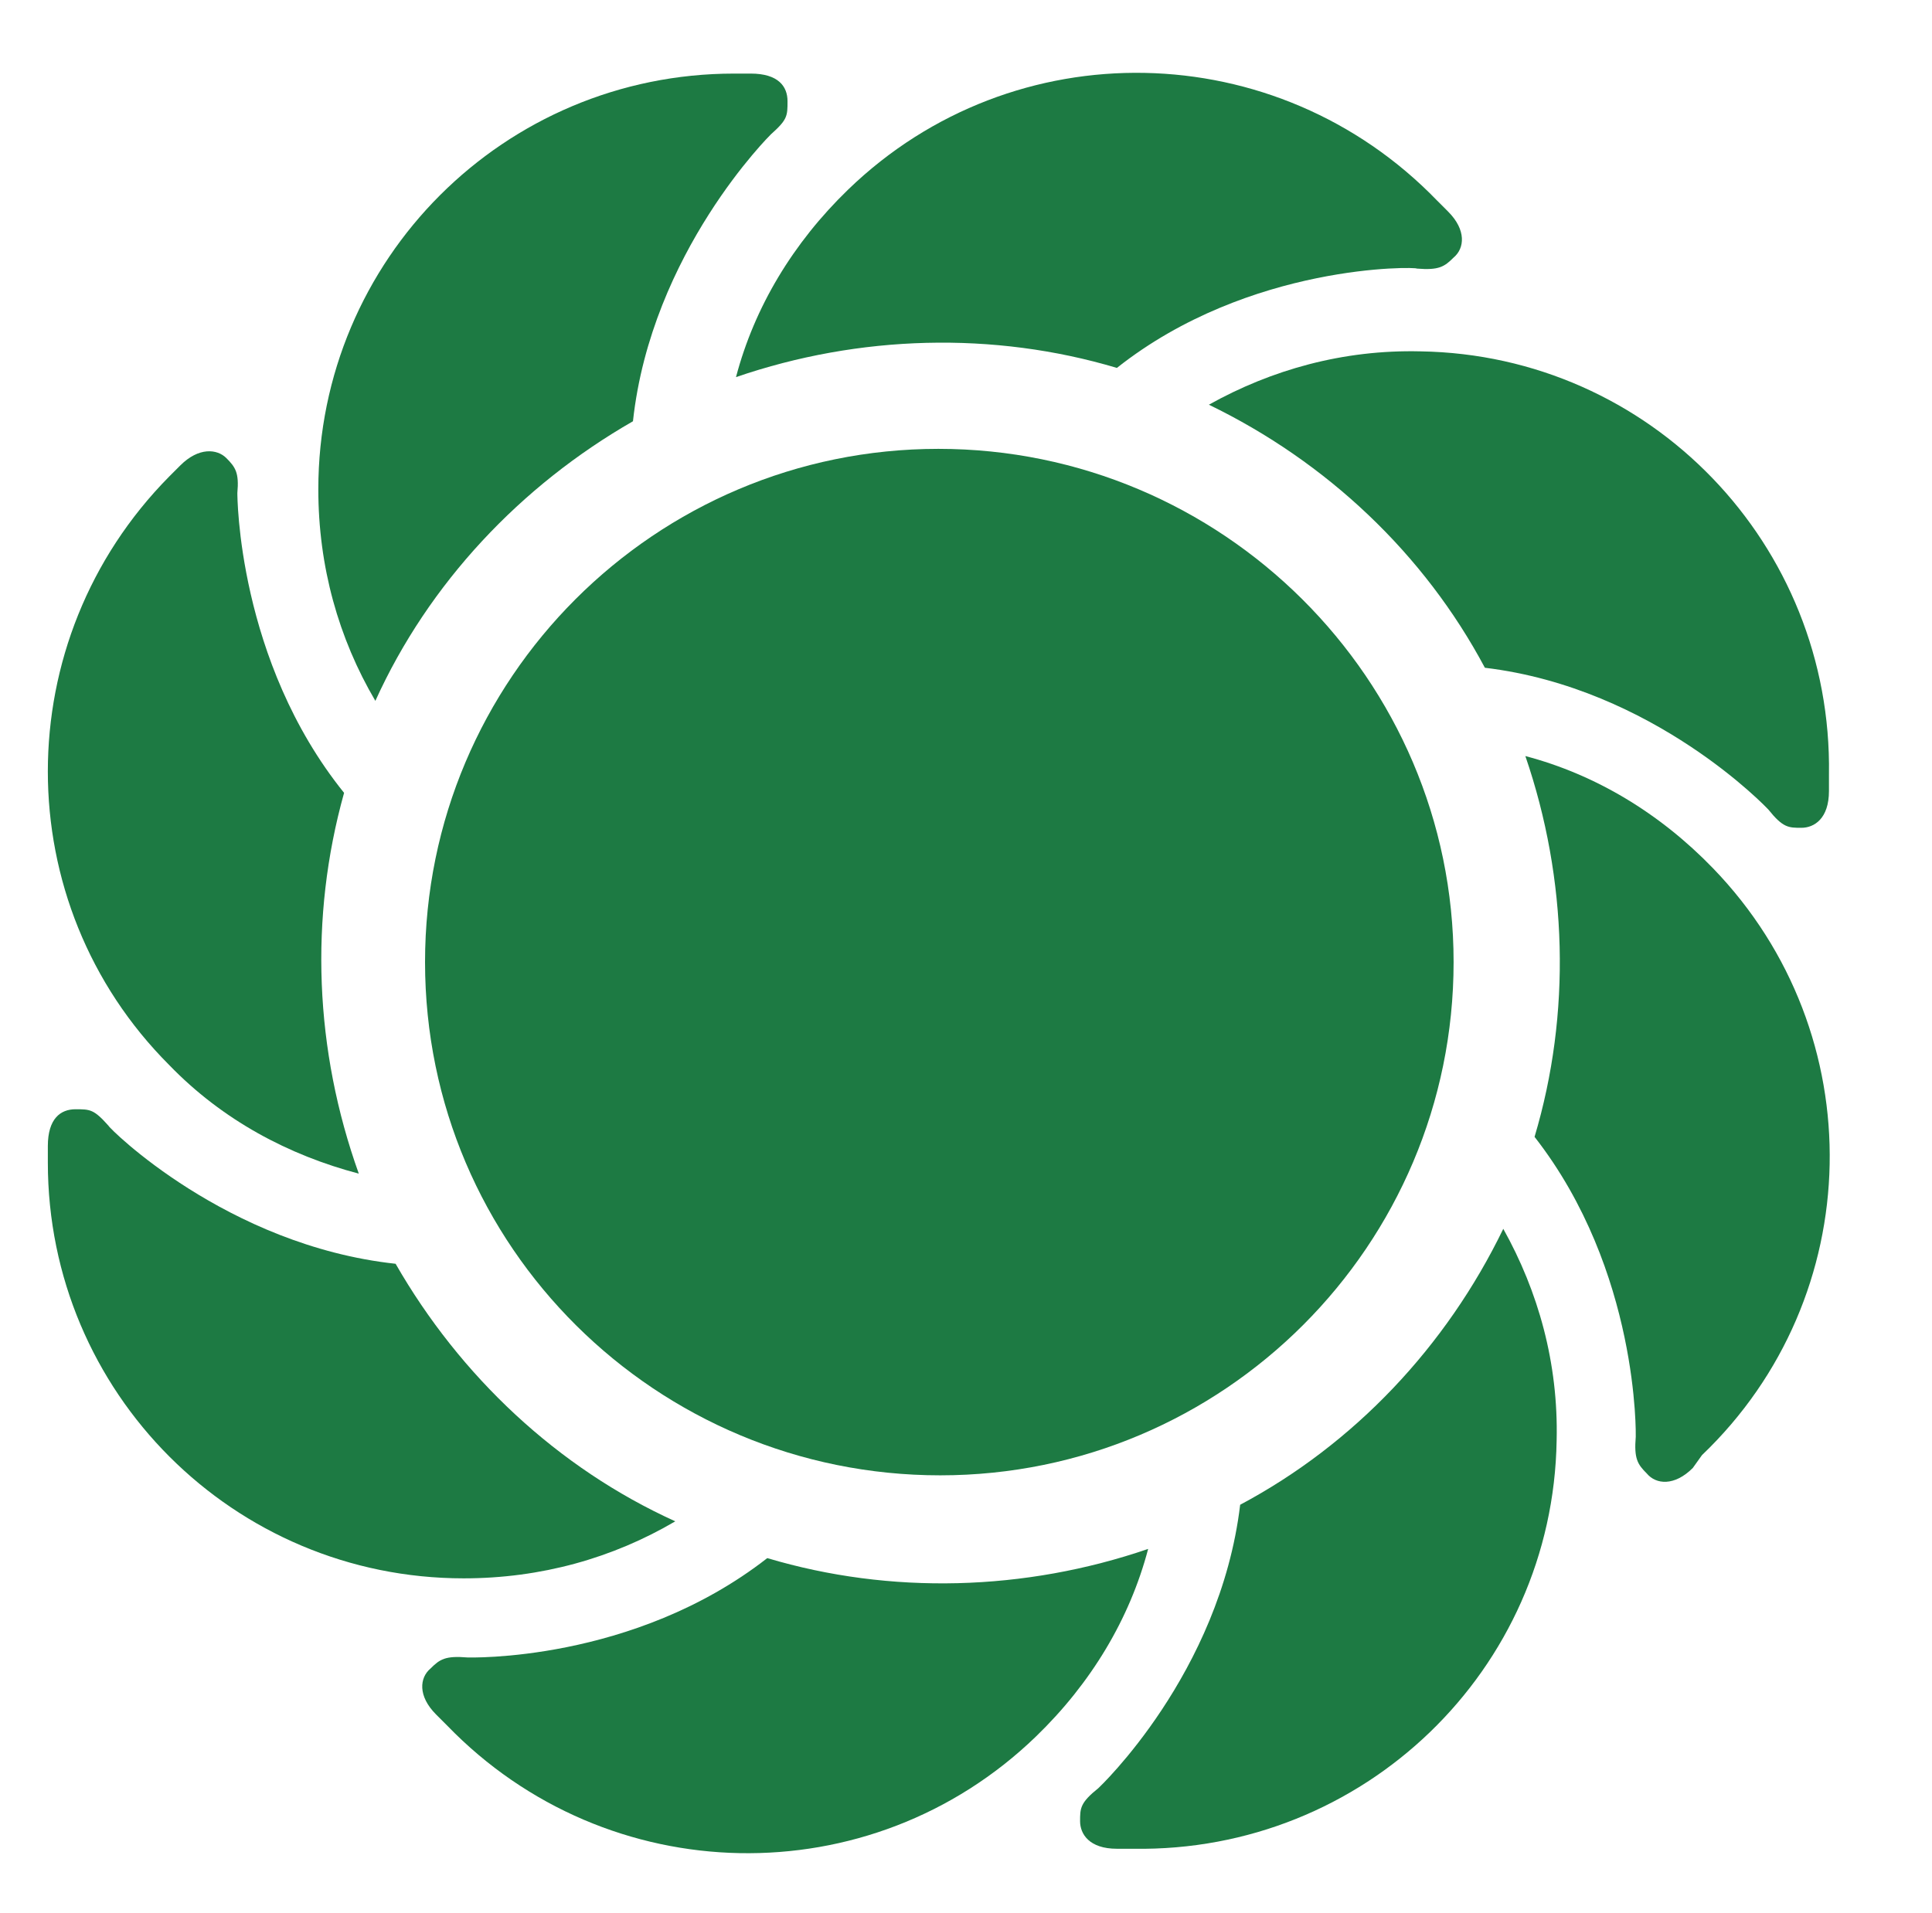
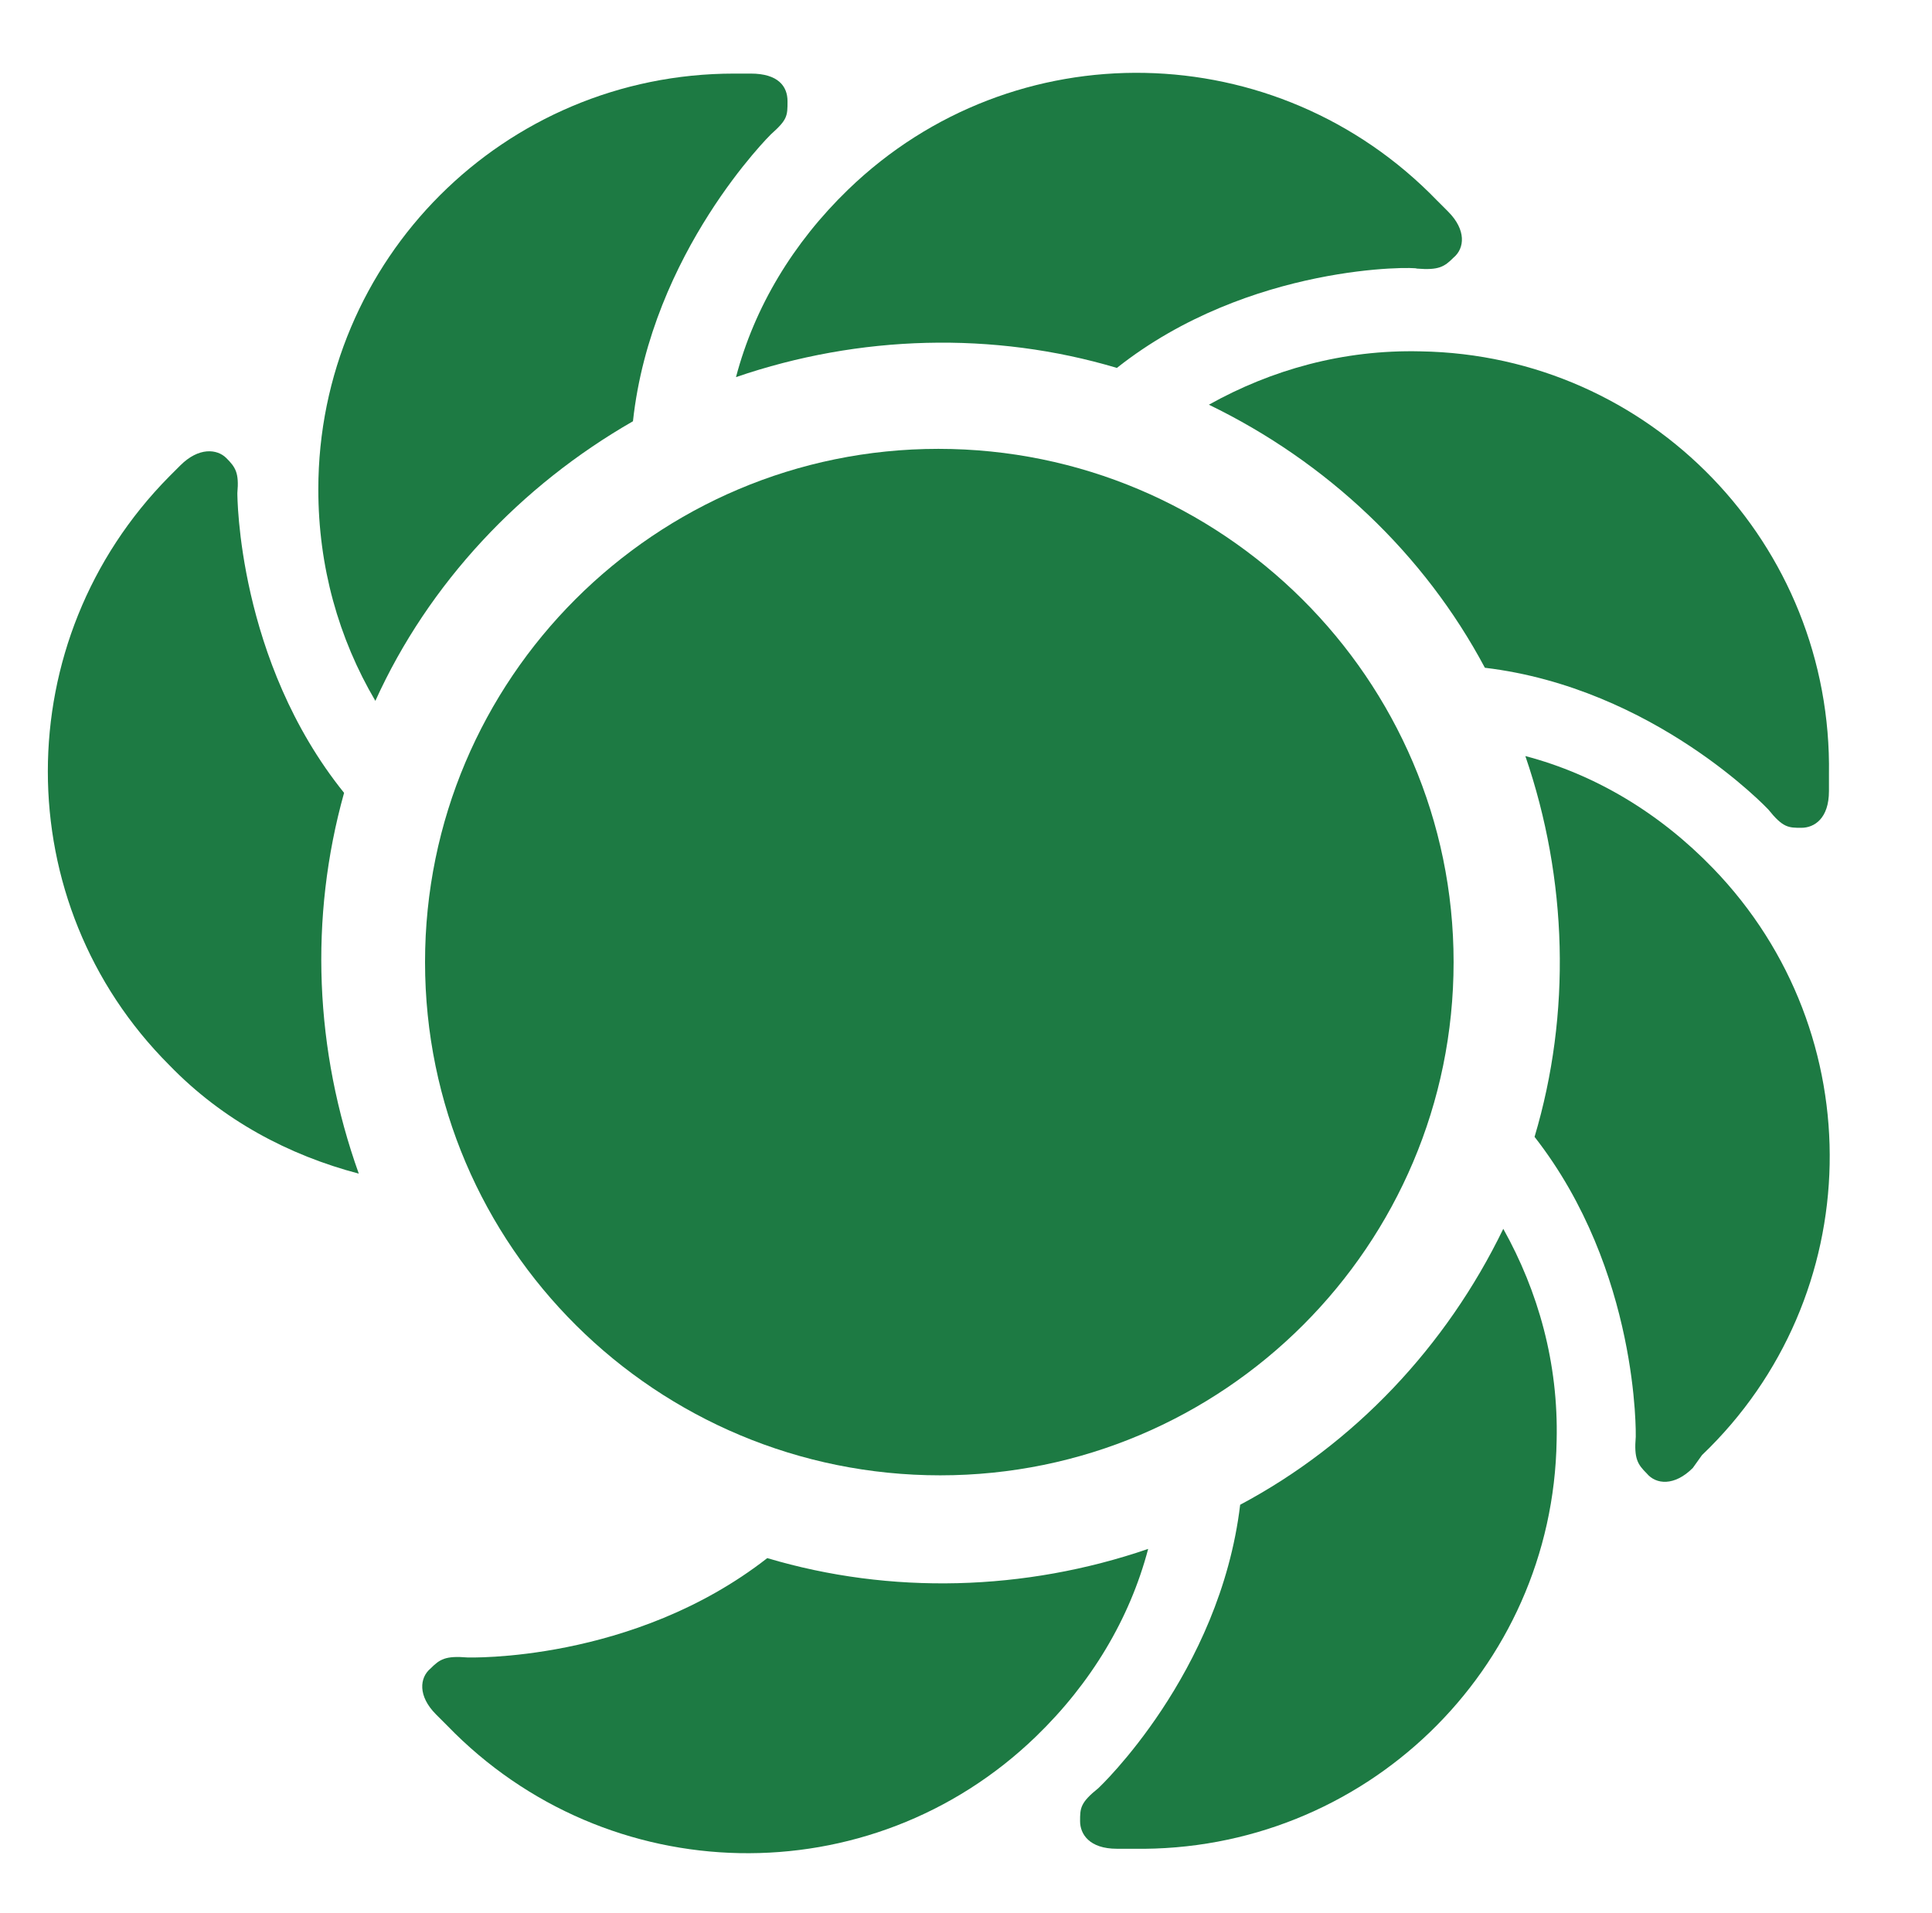
<svg xmlns="http://www.w3.org/2000/svg" id="Layer_1" version="1.1" viewBox="0 0 105 104">
  <defs>
    <style> .st0 { fill: #1d7a43; } </style>
  </defs>
  <path class="st0" d="M23.1,52.3c0-15.4,12.5-27.9,27.9-27.9s28,12.5,28,27.9-12.5,27.9-27.9,27.9-28-12.4-28-27.9h0Z" />
  <path class="st0" d="M18.7,43.1c-1.9,6.8-1.6,14,.8,20.7-3.8-1-7.4-2.9-10.3-5.9C.4,49.1.4,34.8,9.2,25.9l.6-.6c1-1,2-.9,2.5-.4s.7.8.6,1.9c0,.1,0,9.1,5.8,16.3h0Z" />
  <path class="st0" d="M34.4,22.9c-6.1,3.5-11.1,8.8-14,15.2-2-3.4-3.1-7.3-3.1-11.5,0-12.5,10.1-22.6,22.6-22.6h.9c1.5,0,2,.7,2,1.5s0,1-.9,1.8c0,0-6.5,6.4-7.5,15.6h0Z" />
  <path class="st0" d="M60.7,20c-6.7-2-14-1.8-20.7.5,1-3.8,3.1-7.3,6.1-10.2,9-8.7,23.3-8.4,32,.6l.6.6c1,1,.9,2,.3,2.5-.5.5-.8.7-2,.6,0-.1-9.1-.3-16.3,5.4h0Z" />
  <path class="st0" d="M80.7,36.3c-3.3-6.2-8.6-11.2-15-14.3,3.4-1.9,7.3-3,11.5-2.9,12.5.2,22.4,10.5,22.2,23v.9c0,1.5-.8,2-1.5,2s-1,0-1.8-1c0,0-6.2-6.6-15.4-7.7h0Z" />
  <path class="st0" d="M83.4,61.8c2-6.7,1.8-14-.5-20.7,3.8,1,7.3,3.1,10.2,6.1,8.7,9,8.4,23.3-.6,31.9l-.5.7c-1,1-2,.9-2.5.3-.5-.5-.7-.8-.6-2,0,0,.2-9-5.5-16.3h0Z" />
  <path class="st0" d="M67.4,81.8c6.2-3.3,11.2-8.6,14.3-15,1.9,3.4,3,7.3,2.9,11.5-.2,12.5-10.5,22.4-23,22.2h-.9c-1.5,0-2-.8-2-1.5s0-1,1-1.8c0,0,6.6-6.2,7.7-15.4h0Z" />
  <path class="st0" d="M41.7,84.7c6.7,2,14,1.8,20.7-.5-1,3.8-3.1,7.3-6.1,10.2-9,8.7-23.3,8.4-32-.6l-.6-.6c-1-1-.9-2-.3-2.5.5-.5.8-.7,2-.6,0,0,9,.3,16.3-5.4h0Z" />
-   <path class="st0" d="M21.5,68.7c3.5,6.1,8.8,11.1,15.2,14-3.4,2-7.3,3.1-11.5,3.1-12.5,0-22.6-10.1-22.6-22.6v-.9c0-1.5.7-2,1.5-2s1,0,1.8.9c0,.1,6.4,6.5,15.6,7.5h0Z" />
</svg>